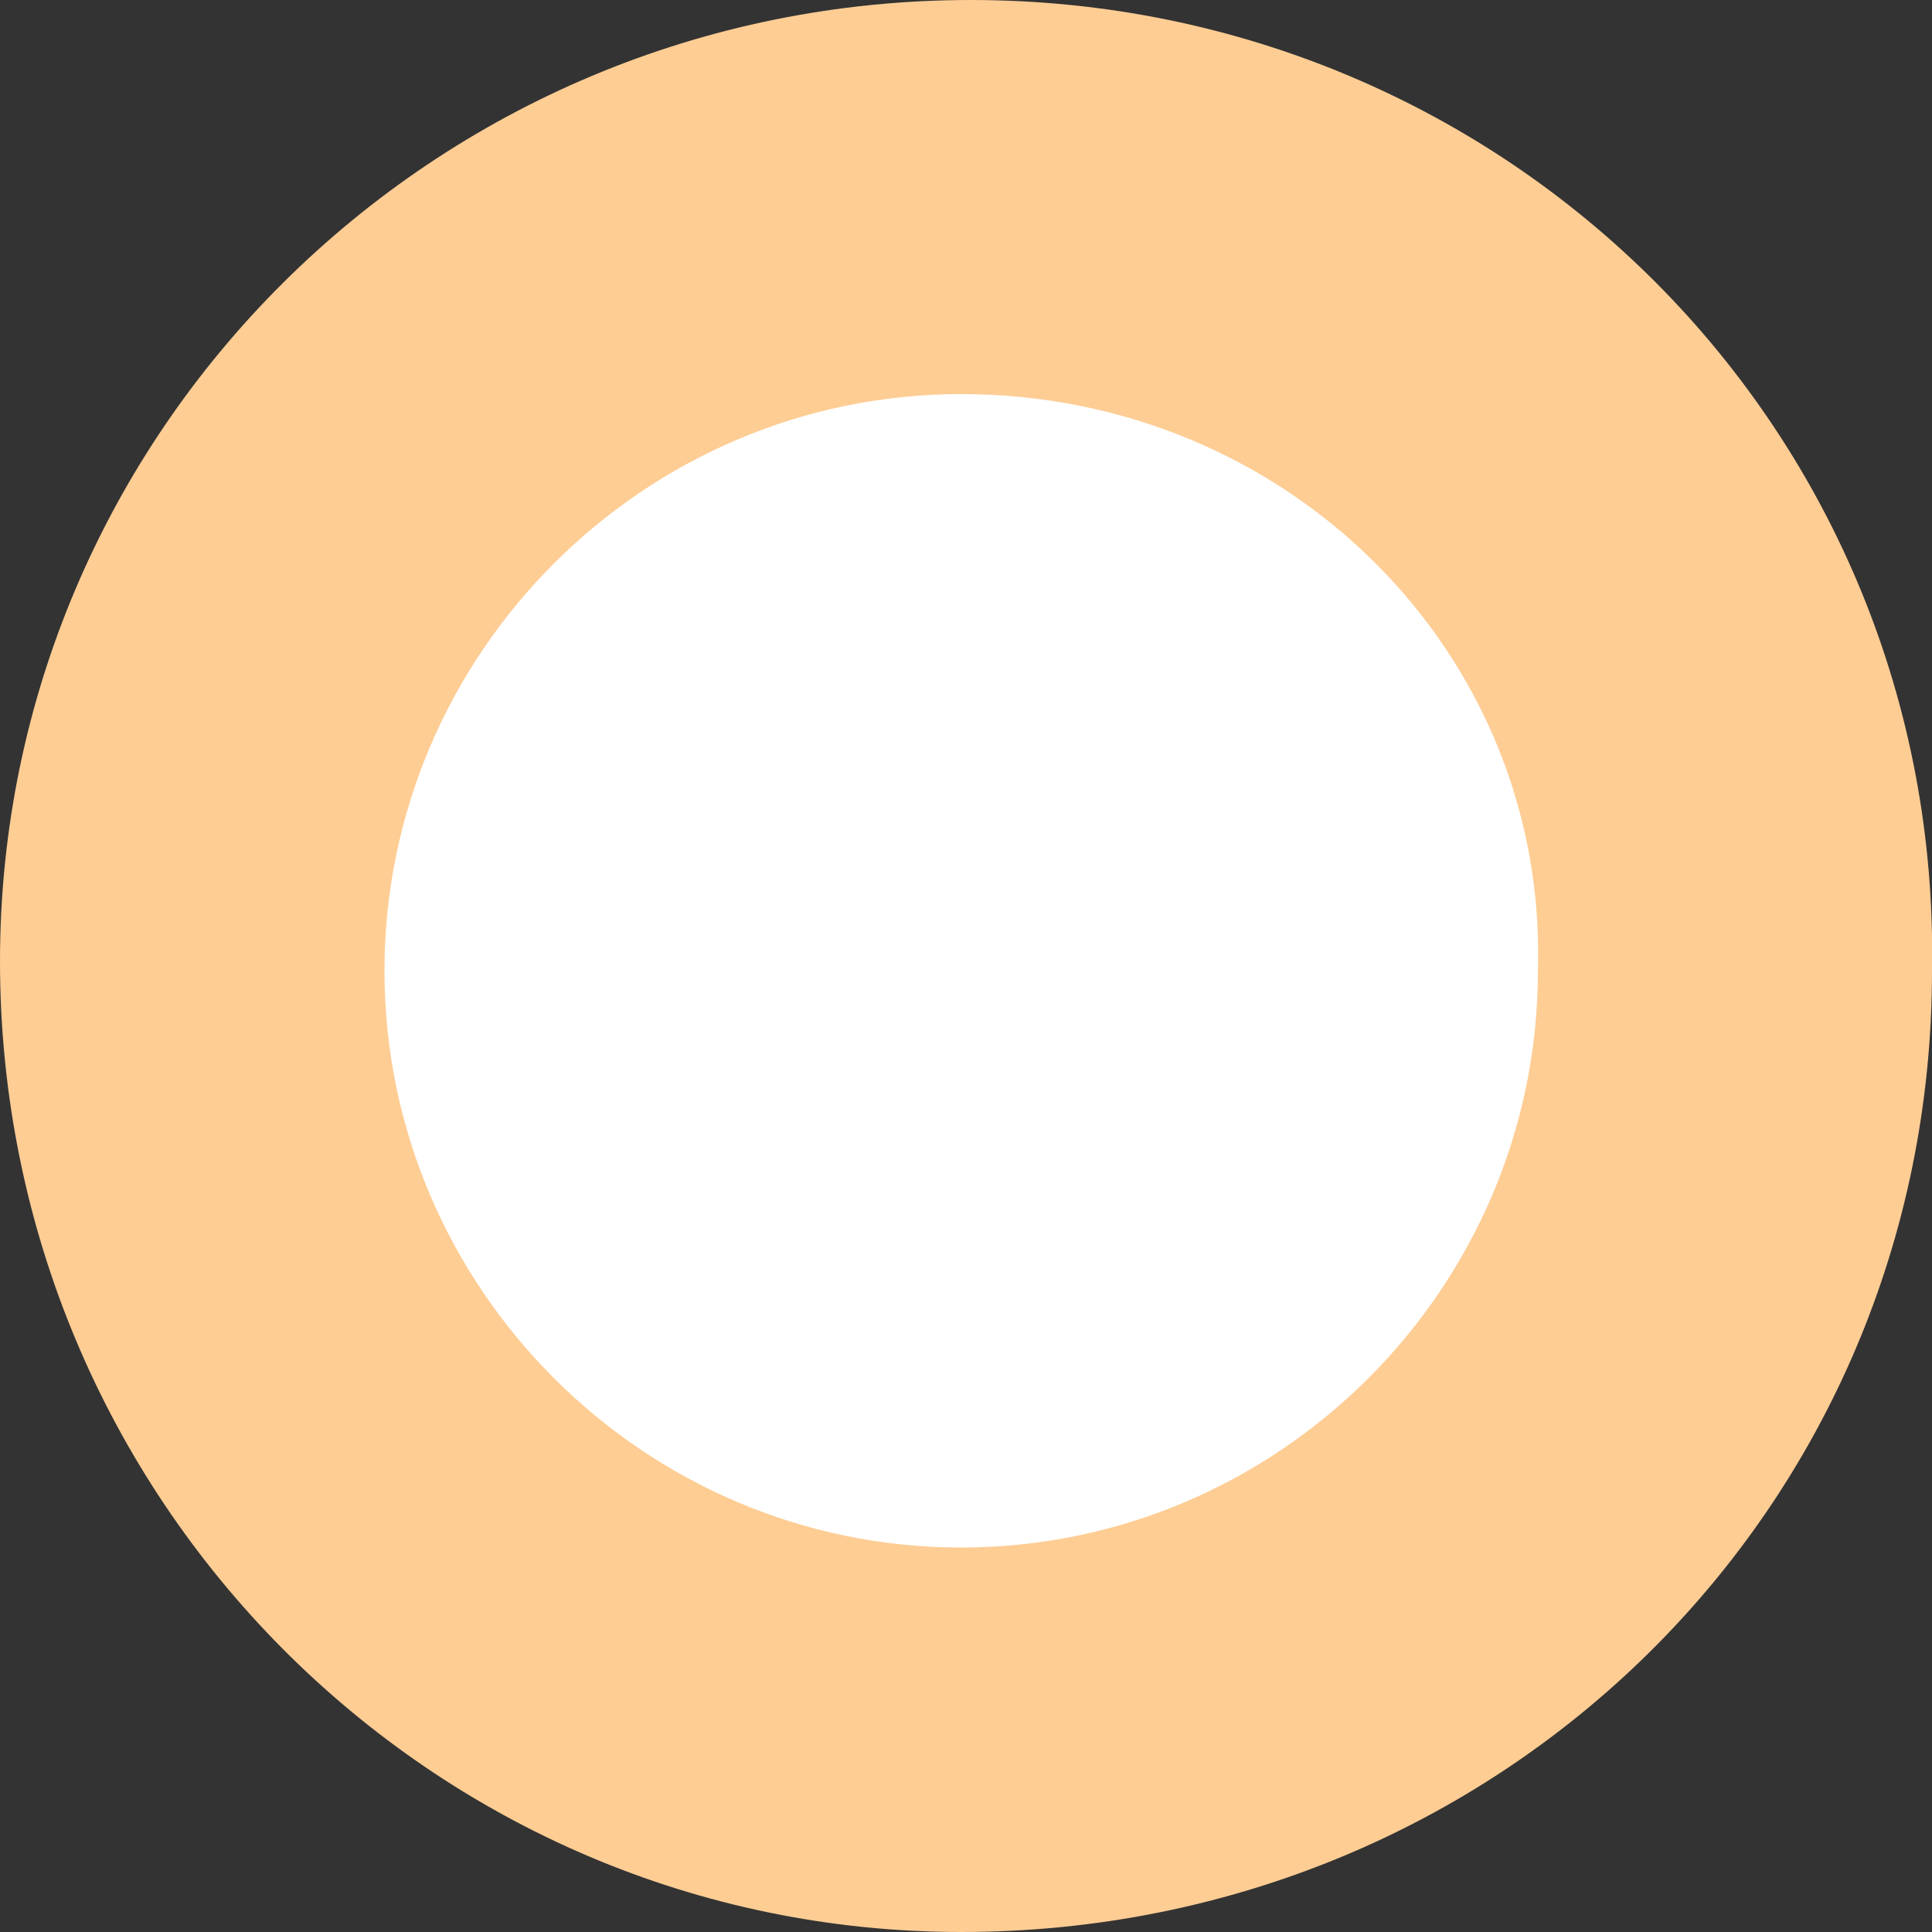
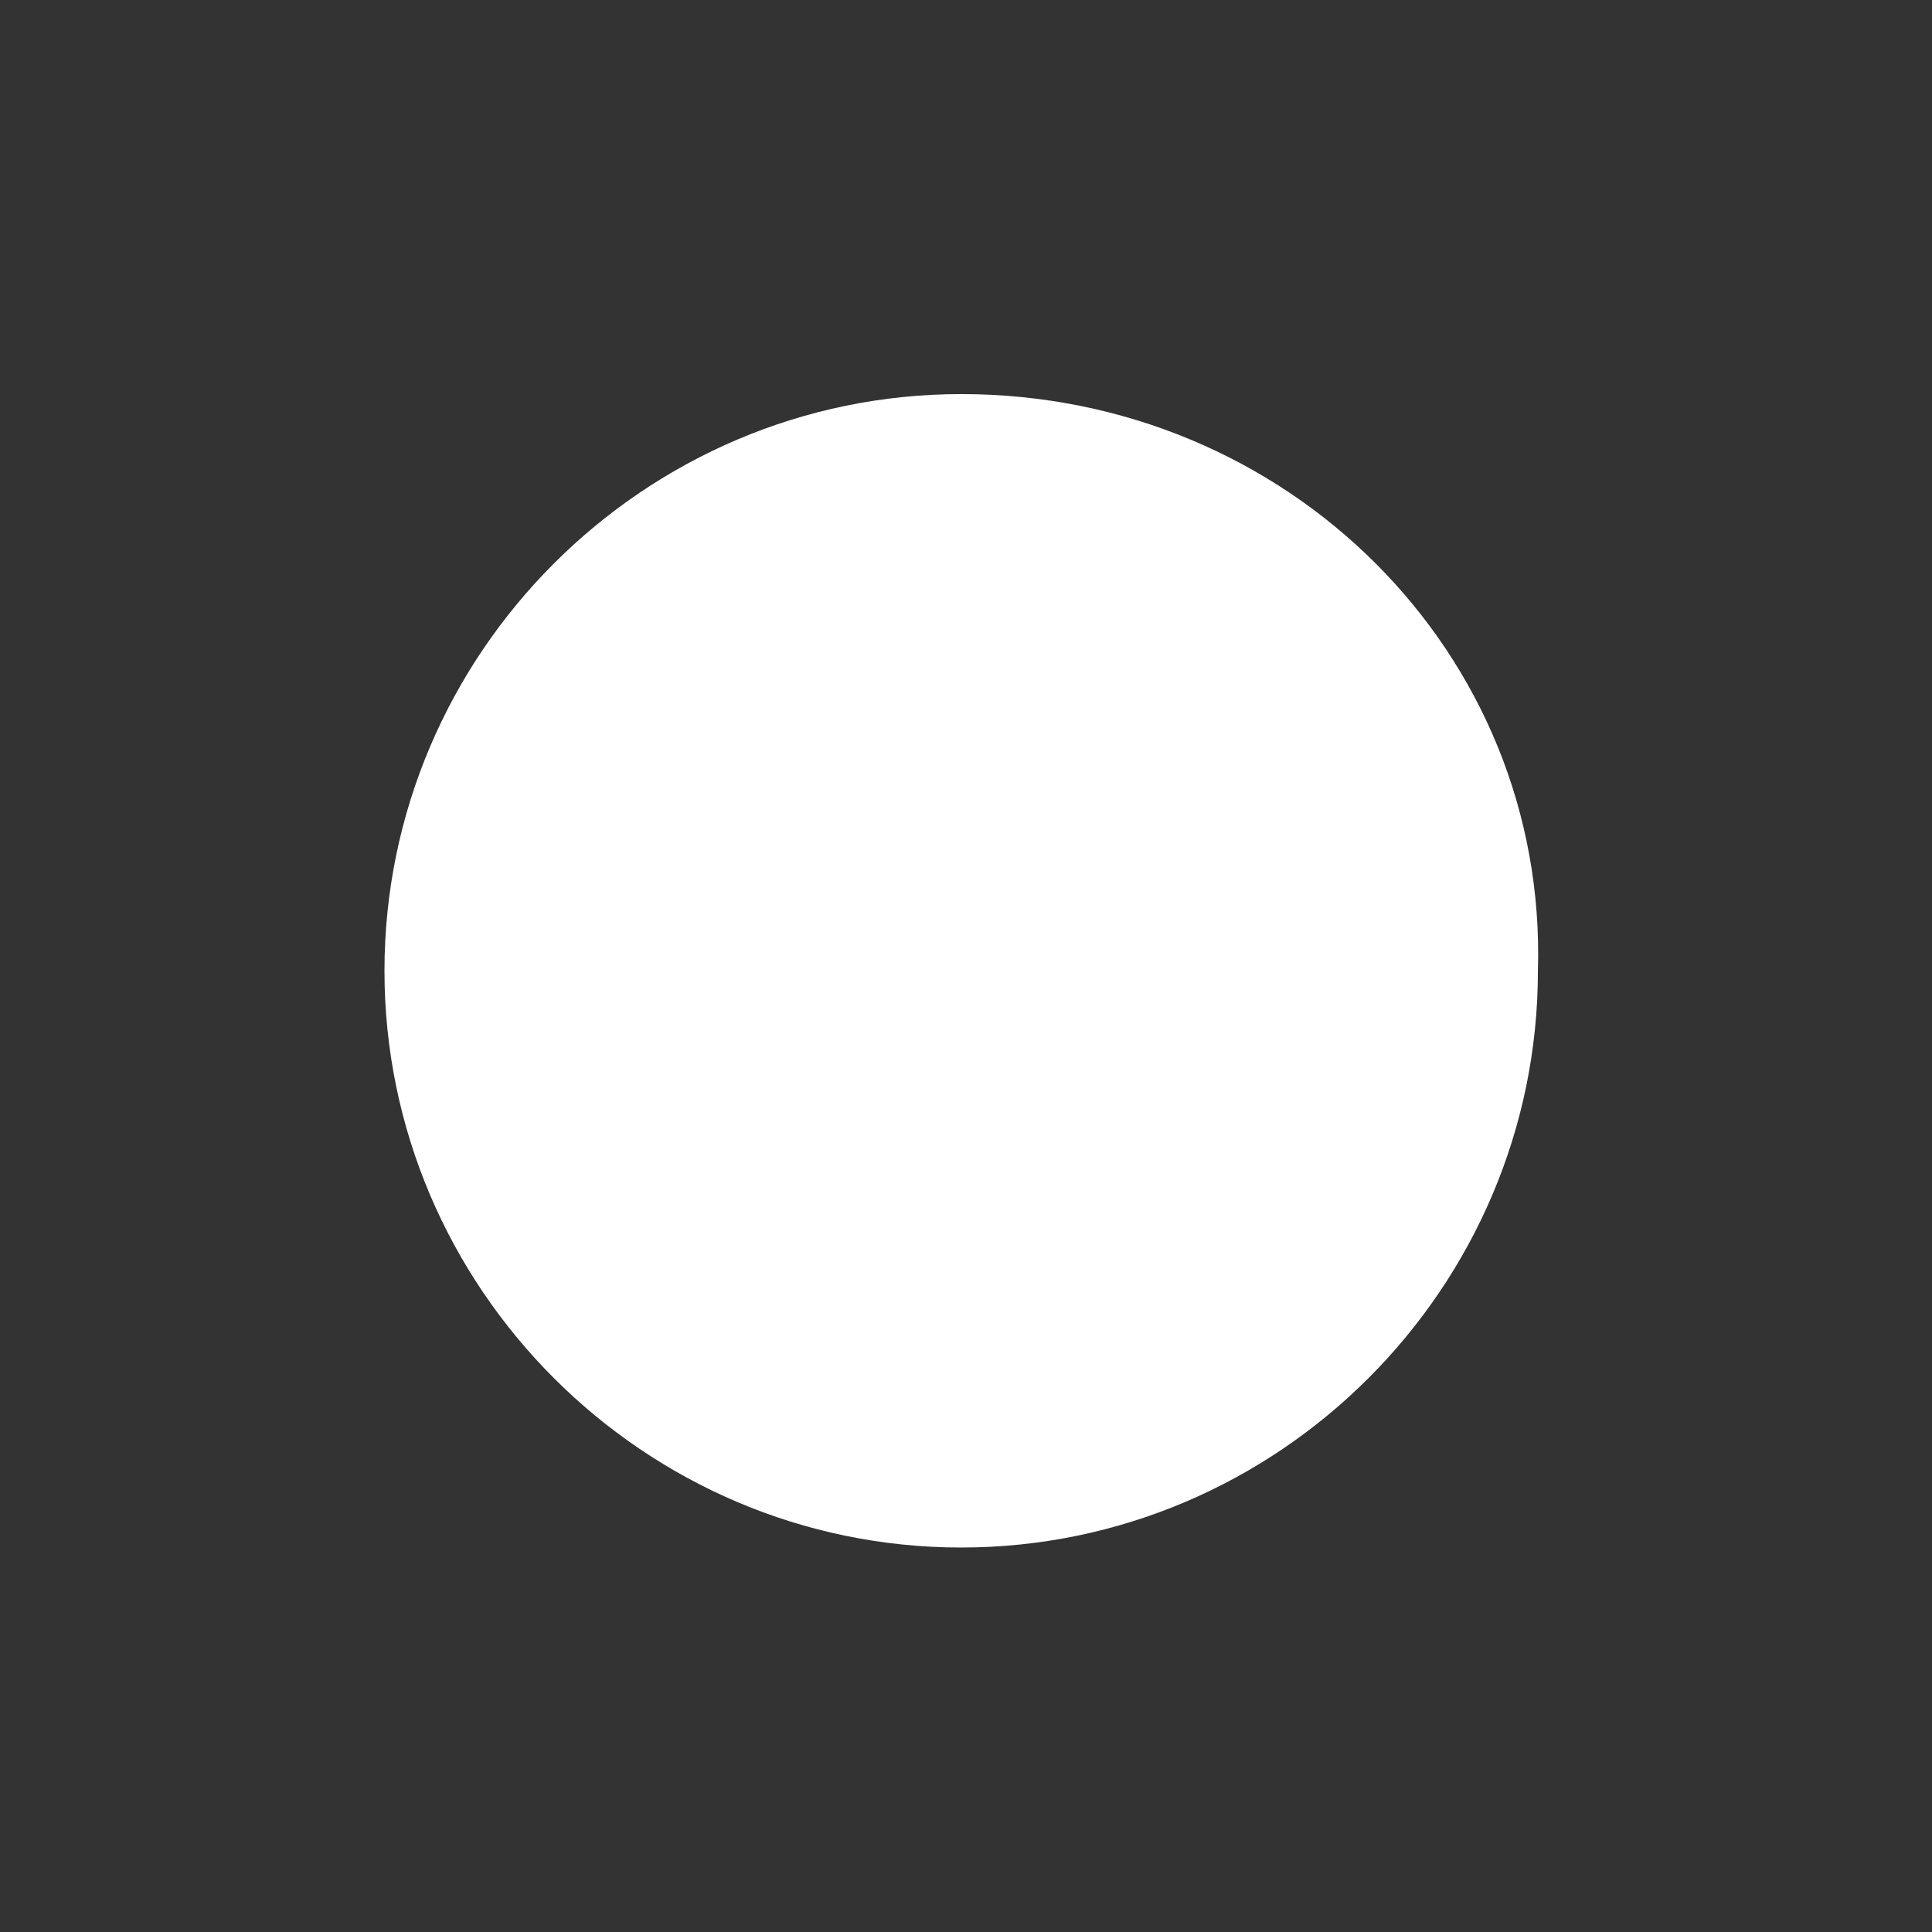
<svg xmlns="http://www.w3.org/2000/svg" xmlns:xlink="http://www.w3.org/1999/xlink" version="1.1" id="Layer_1" x="0px" y="0px" viewBox="0 0 20.1 20.1" enable-background="new 0 0 20.1 20.1" xml:space="preserve">
  <rect x="0" y="0" width="20.1" height="20.1" fill="#333333" stroke="none" />
  <g>
    <defs>
-       <rect id="SVGID_1_" x="-369.5" y="-46.4" width="1360.6" height="822" />
-     </defs>
+       </defs>
    <clipPath id="SVGID_2_">
      <use xlink:href="#SVGID_1_" overflow="visible" />
    </clipPath>
  </g>
  <g>
    <defs>
      <rect id="SVGID_7_" x="-369.5" y="-46.4" width="1360.6" height="822" />
    </defs>
    <clipPath id="SVGID_4_">
      <use xlink:href="#SVGID_7_" overflow="visible" />
    </clipPath>
  </g>
  <g>
    <defs>
      <rect id="SVGID_9_" x="-369.5" y="-46.4" width="1360.6" height="822" />
    </defs>
    <clipPath id="SVGID_6_">
      <use xlink:href="#SVGID_9_" overflow="visible" />
    </clipPath>
  </g>
  <g>
    <defs>
      <rect id="SVGID_41_" x="-369.5" y="-46.4" width="1360.6" height="822" />
    </defs>
    <clipPath id="SVGID_8_">
      <use xlink:href="#SVGID_41_" overflow="visible" />
    </clipPath>
    <g clip-path="url(#SVGID_8_)">
-       <path fill="#FECD94" d="M20.1,10.1c0,5.6-4.5,10-10.1,10C4.5,20.1,0,15.6,0,10C0,4.5,4.5,0,10.1,0C15.7,0,20.2,4.5,20.1,10.1" />
      <path fill="#FFFFFF" d="M16,10.1c0,3.3-2.7,6-6,6c-3.3,0-6-2.7-6-6c0-3.3,2.7-6,6-6C13.4,4.1,16.1,6.8,16,10.1" />
    </g>
  </g>
  <g>
    <defs>
      <rect id="SVGID_43_" x="-369.5" y="-46.4" width="1360.6" height="822" />
    </defs>
    <clipPath id="SVGID_10_">
      <use xlink:href="#SVGID_43_" overflow="visible" />
    </clipPath>
  </g>
  <g>
    <defs>
      <rect id="SVGID_45_" x="-369.5" y="-46.4" width="1360.6" height="822" />
    </defs>
    <clipPath id="SVGID_12_">
      <use xlink:href="#SVGID_45_" overflow="visible" />
    </clipPath>
  </g>
  <g>
    <defs>
      <rect id="SVGID_47_" x="-369.5" y="-46.4" width="1360.6" height="822" />
    </defs>
    <clipPath id="SVGID_14_">
      <use xlink:href="#SVGID_47_" overflow="visible" />
    </clipPath>
  </g>
  <g>
    <defs>
      <rect id="SVGID_49_" x="-369.5" y="-46.4" width="1360.6" height="822" />
    </defs>
    <clipPath id="SVGID_16_">
      <use xlink:href="#SVGID_49_" overflow="visible" />
    </clipPath>
  </g>
  <g>
    <defs>
      <rect id="SVGID_51_" x="-369.5" y="-46.4" width="1360.6" height="822" />
    </defs>
    <clipPath id="SVGID_18_">
      <use xlink:href="#SVGID_51_" overflow="visible" />
    </clipPath>
  </g>
  <g>
    <defs>
      <rect id="SVGID_53_" x="-369.5" y="-46.4" width="1360.6" height="822" />
    </defs>
    <clipPath id="SVGID_20_">
      <use xlink:href="#SVGID_53_" overflow="visible" />
    </clipPath>
  </g>
  <g>
    <defs>
      <rect id="SVGID_55_" x="-369.5" y="-46.4" width="1360.6" height="822" />
    </defs>
    <clipPath id="SVGID_22_">
      <use xlink:href="#SVGID_55_" overflow="visible" />
    </clipPath>
  </g>
  <g>
    <defs>
-       <rect id="SVGID_57_" x="-369.5" y="-46.4" width="1360.6" height="822" />
-     </defs>
+       </defs>
    <clipPath id="SVGID_24_">
      <use xlink:href="#SVGID_57_" overflow="visible" />
    </clipPath>
  </g>
  <g>
    <defs>
      <rect id="SVGID_59_" x="-369.5" y="-46.4" width="1360.6" height="822" />
    </defs>
    <clipPath id="SVGID_26_">
      <use xlink:href="#SVGID_59_" overflow="visible" />
    </clipPath>
  </g>
  <g>
    <defs>
-       <rect id="SVGID_61_" x="-369.5" y="-46.4" width="1360.6" height="822" />
-     </defs>
+       </defs>
    <clipPath id="SVGID_28_">
      <use xlink:href="#SVGID_61_" overflow="visible" />
    </clipPath>
  </g>
  <g>
    <defs>
      <rect id="SVGID_63_" x="-369.5" y="-46.4" width="1360.6" height="822" />
    </defs>
    <clipPath id="SVGID_30_">
      <use xlink:href="#SVGID_63_" overflow="visible" />
    </clipPath>
  </g>
  <g>
    <defs>
      <rect id="SVGID_65_" x="-369.5" y="-46.4" width="1360.6" height="822" />
    </defs>
    <clipPath id="SVGID_32_">
      <use xlink:href="#SVGID_65_" overflow="visible" />
    </clipPath>
  </g>
</svg>